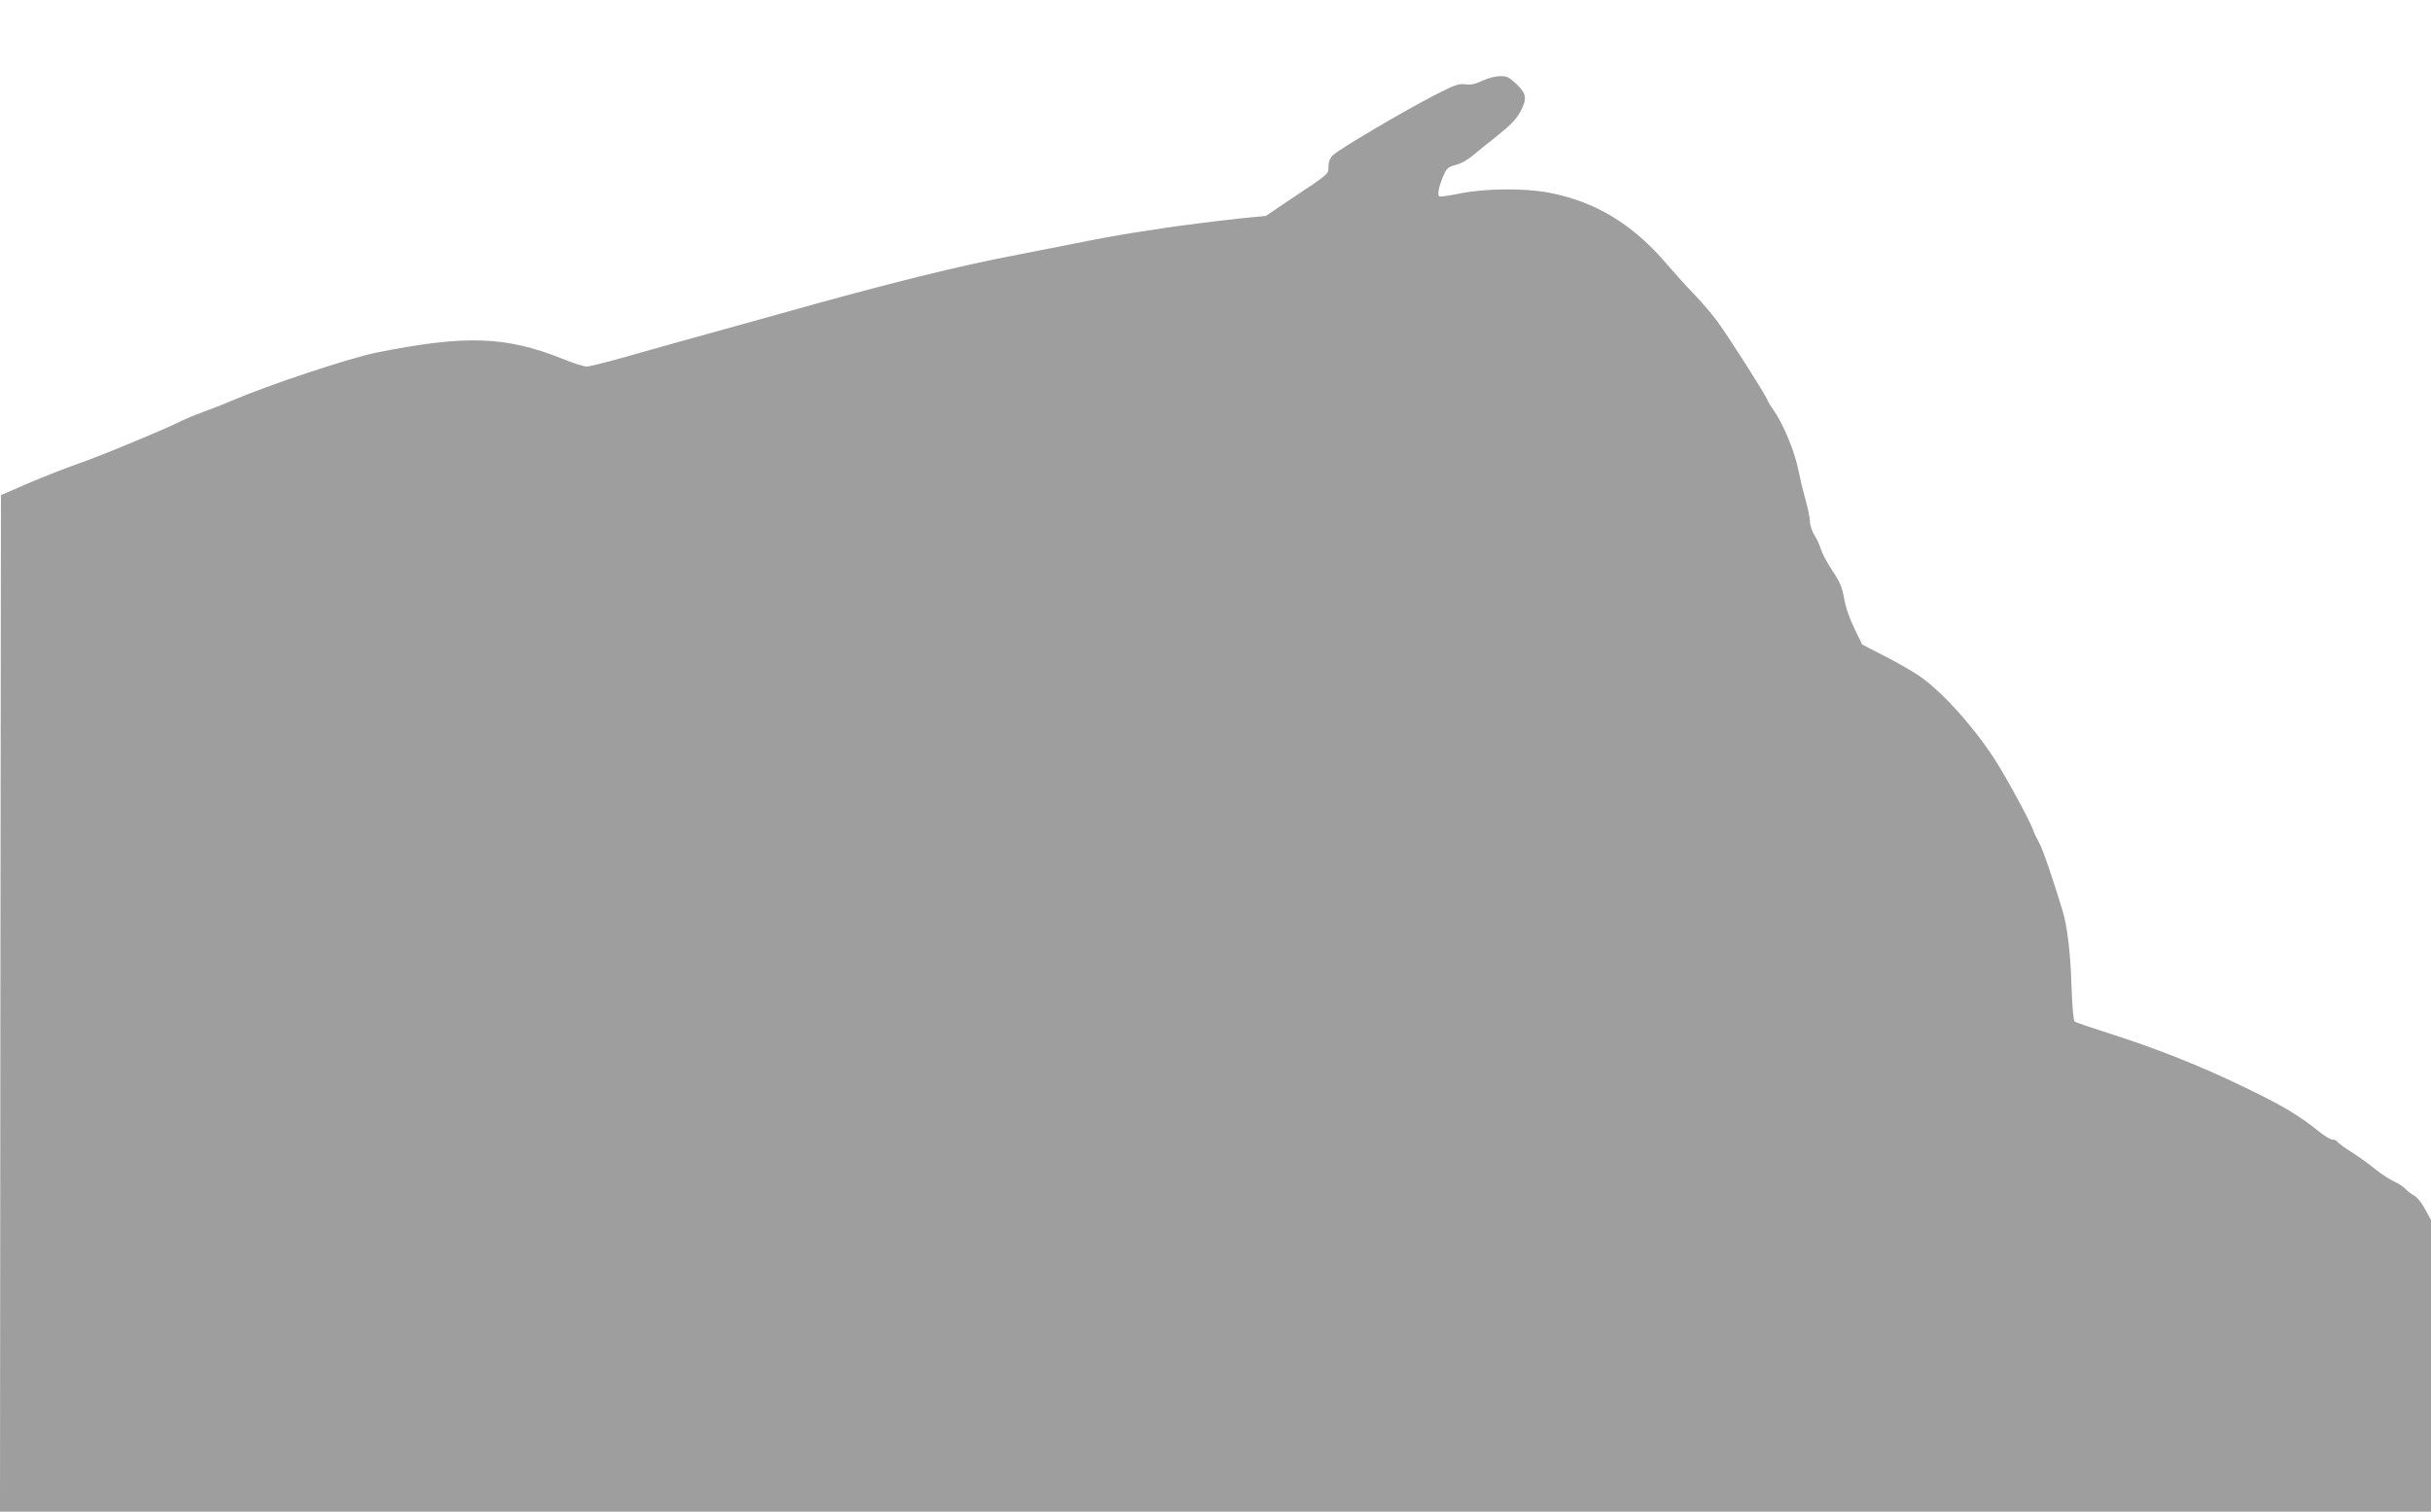
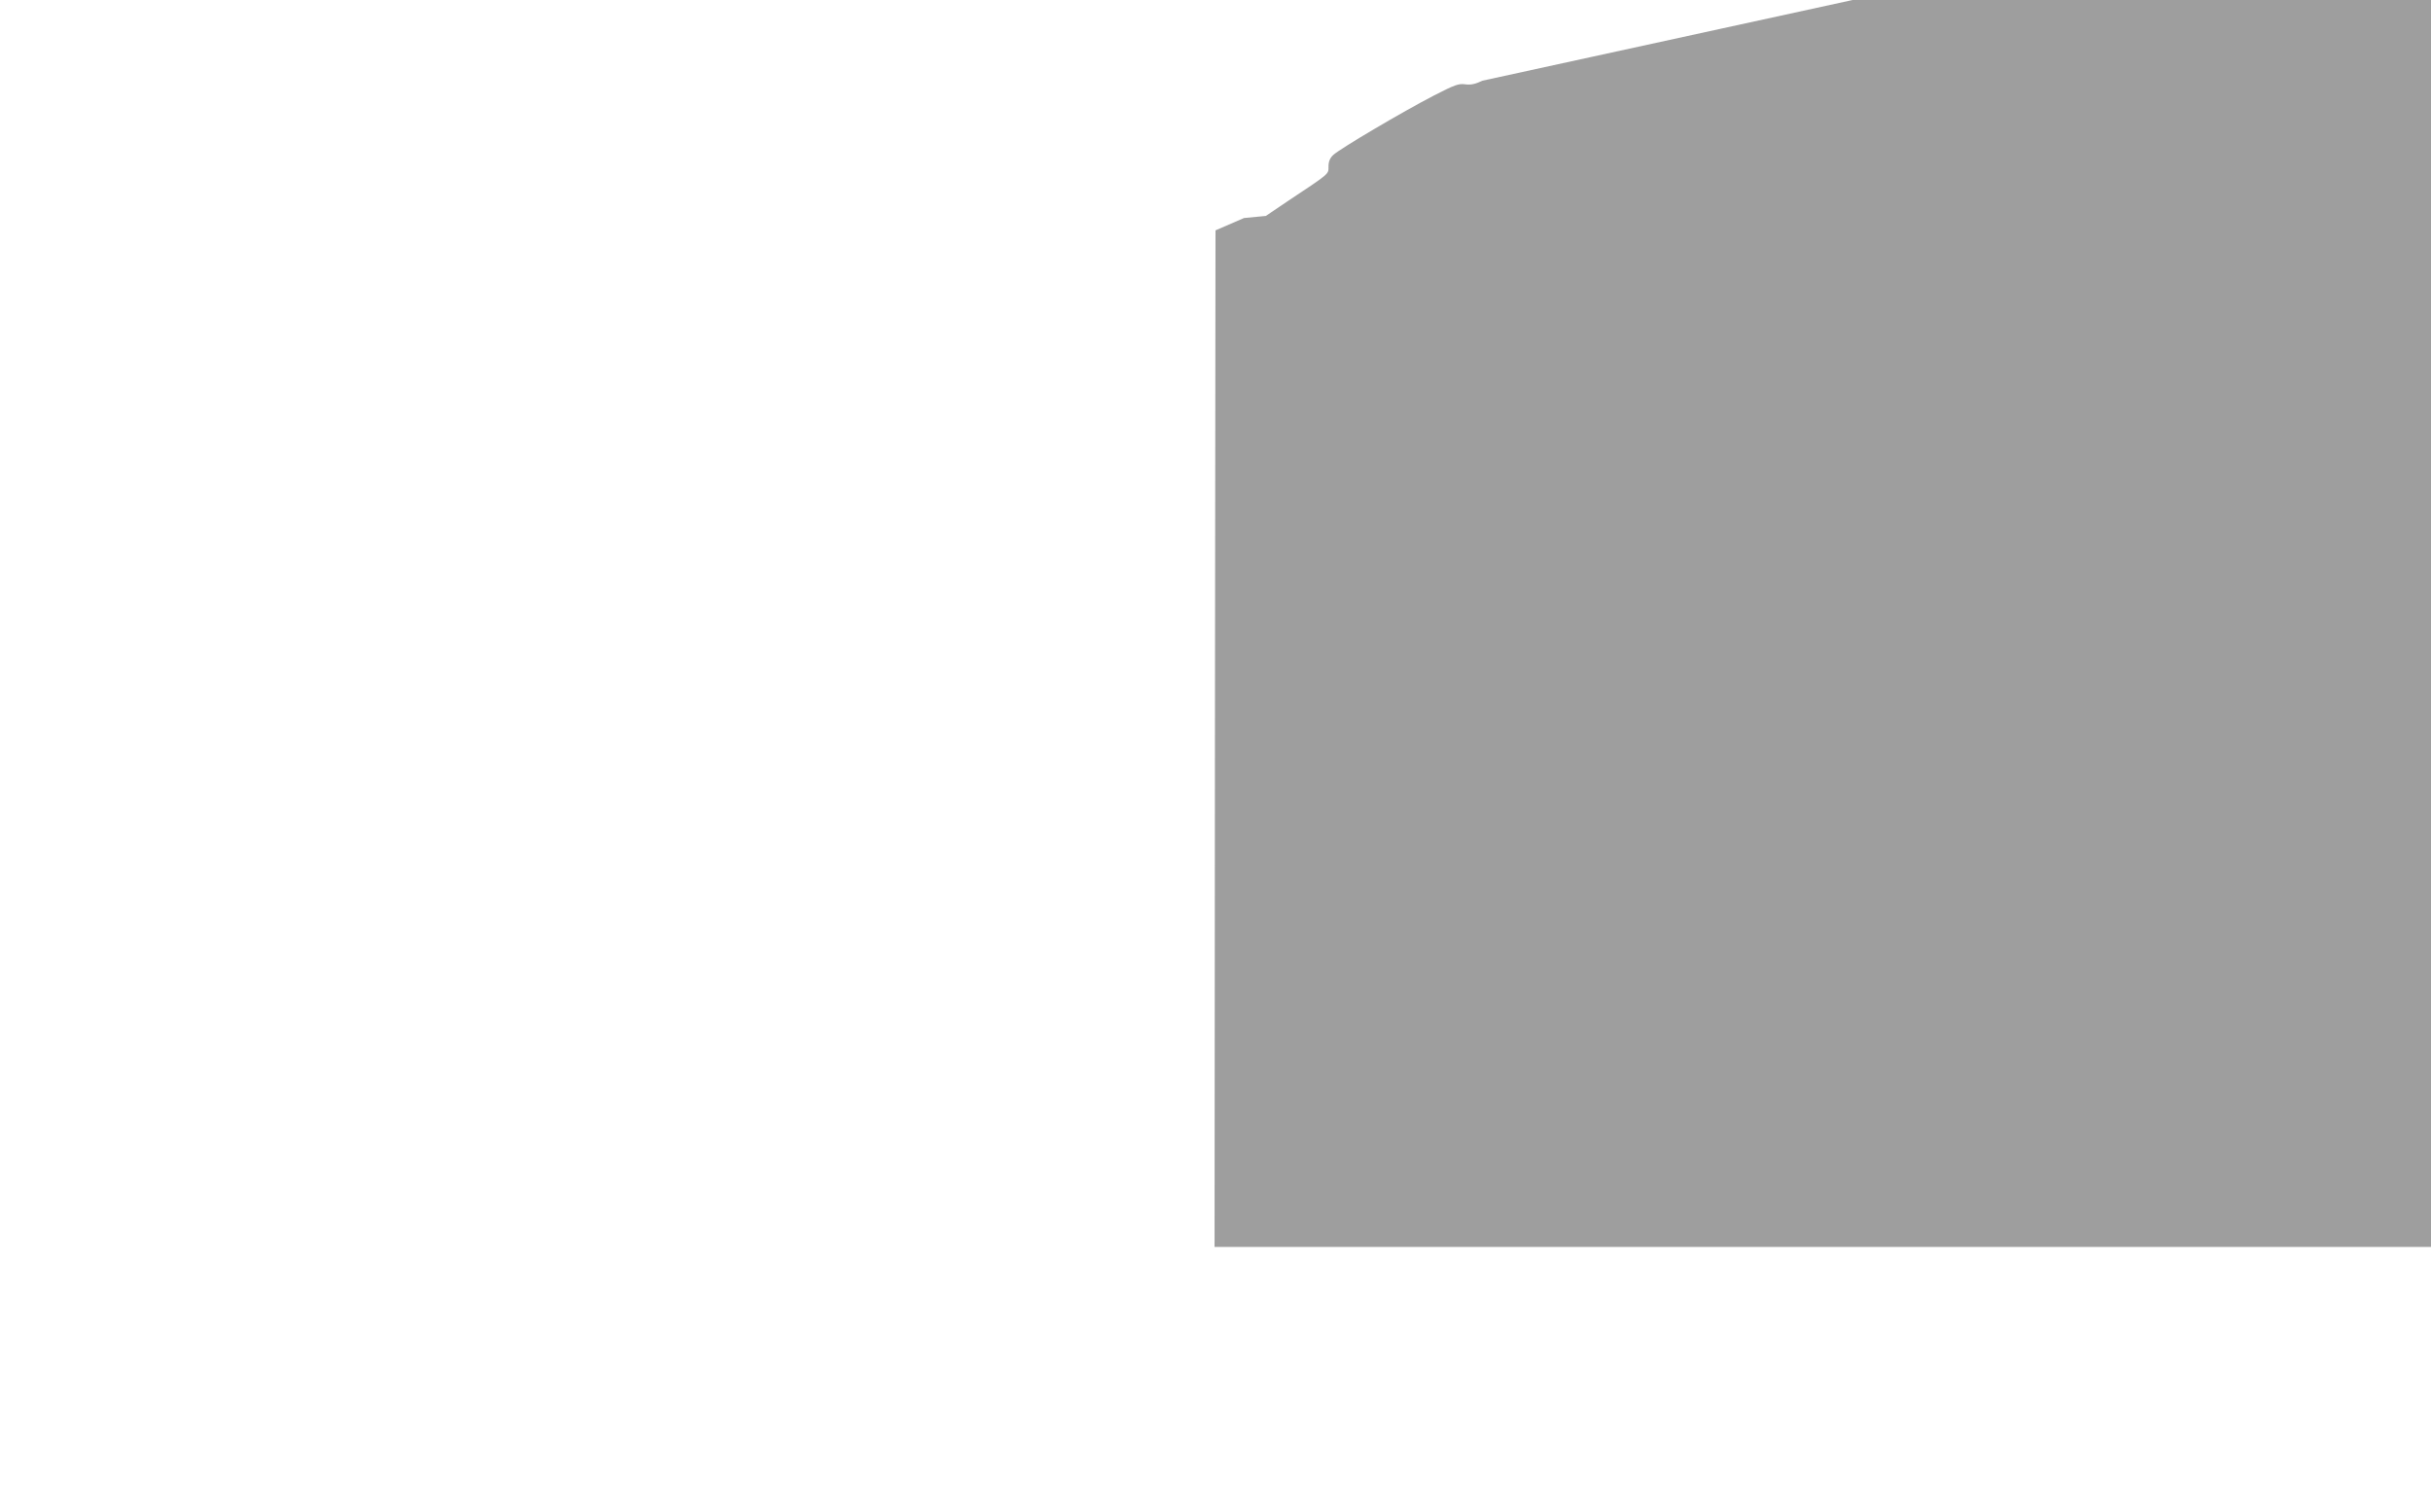
<svg xmlns="http://www.w3.org/2000/svg" version="1.0" width="1280pt" height="796pt" viewBox="0 0 1280 796" preserveAspectRatio="xMidYMid meet">
  <g transform="translate(0,796) scale(0.1,-0.1)" fill="#9e9e9e" stroke="none">
-     <path d="M7805 7535 c-37 -18 -61 -23 -90 -19 -35 5 -56 -3 -165 -59 -163 -84 -498 -282 -530 -313 -18 -17 -25 -35 -25 -61 0 -41 8 -34 -210 -179 l-120 -81 -115 -11 c-139 -15 -333 -39 -415 -52 -33 -5 -109 -17 -170 -26 -60 -9 -198 -34 -305 -56 -107 -21 -242 -48 -300 -59 -304 -57 -692 -153 -1245 -309 -154 -43 -356 -99 -450 -125 -93 -26 -255 -71 -360 -101 -104 -30 -202 -54 -216 -54 -15 0 -72 18 -128 41 -298 119 -509 126 -976 33 -144 -29 -566 -169 -765 -254 -41 -18 -111 -45 -155 -61 -44 -16 -91 -36 -105 -43 -53 -30 -459 -199 -555 -230 -55 -19 -167 -63 -250 -98 l-150 -65 -3 -2676 -2 -2677 6400 0 6400 0 0 768 0 768 -31 57 c-17 32 -43 64 -57 71 -15 8 -36 24 -46 35 -11 12 -38 30 -61 40 -22 10 -65 38 -95 62 -30 25 -87 66 -126 91 -40 25 -75 51 -78 57 -4 6 -16 11 -26 11 -10 0 -42 19 -71 43 -108 86 -189 135 -397 235 -228 110 -459 202 -717 284 -88 28 -165 54 -171 59 -7 6 -13 77 -17 192 -5 165 -22 311 -47 392 -51 169 -105 325 -124 359 -13 23 -27 52 -31 66 -13 41 -153 299 -211 385 -115 174 -280 354 -393 429 -36 24 -118 71 -181 103 l-115 59 -41 85 c-25 51 -47 113 -54 158 -11 61 -23 88 -63 148 -27 40 -53 90 -59 110 -5 20 -21 54 -34 74 -13 21 -24 54 -24 73 0 18 -11 71 -24 117 -13 46 -29 113 -36 149 -19 101 -82 253 -135 325 -12 17 -25 38 -28 47 -11 30 -208 339 -265 416 -30 41 -87 107 -126 147 -39 40 -100 108 -136 150 -180 213 -378 334 -627 381 -129 24 -331 22 -462 -4 -57 -12 -108 -19 -113 -16 -11 7 -2 54 23 111 16 37 24 44 63 54 26 6 64 27 88 48 24 20 84 69 134 108 64 51 98 86 117 121 39 72 36 97 -18 149 -39 37 -51 43 -88 42 -23 0 -64 -11 -92 -24z" />
+     <path d="M7805 7535 c-37 -18 -61 -23 -90 -19 -35 5 -56 -3 -165 -59 -163 -84 -498 -282 -530 -313 -18 -17 -25 -35 -25 -61 0 -41 8 -34 -210 -179 l-120 -81 -115 -11 l-150 -65 -3 -2676 -2 -2677 6400 0 6400 0 0 768 0 768 -31 57 c-17 32 -43 64 -57 71 -15 8 -36 24 -46 35 -11 12 -38 30 -61 40 -22 10 -65 38 -95 62 -30 25 -87 66 -126 91 -40 25 -75 51 -78 57 -4 6 -16 11 -26 11 -10 0 -42 19 -71 43 -108 86 -189 135 -397 235 -228 110 -459 202 -717 284 -88 28 -165 54 -171 59 -7 6 -13 77 -17 192 -5 165 -22 311 -47 392 -51 169 -105 325 -124 359 -13 23 -27 52 -31 66 -13 41 -153 299 -211 385 -115 174 -280 354 -393 429 -36 24 -118 71 -181 103 l-115 59 -41 85 c-25 51 -47 113 -54 158 -11 61 -23 88 -63 148 -27 40 -53 90 -59 110 -5 20 -21 54 -34 74 -13 21 -24 54 -24 73 0 18 -11 71 -24 117 -13 46 -29 113 -36 149 -19 101 -82 253 -135 325 -12 17 -25 38 -28 47 -11 30 -208 339 -265 416 -30 41 -87 107 -126 147 -39 40 -100 108 -136 150 -180 213 -378 334 -627 381 -129 24 -331 22 -462 -4 -57 -12 -108 -19 -113 -16 -11 7 -2 54 23 111 16 37 24 44 63 54 26 6 64 27 88 48 24 20 84 69 134 108 64 51 98 86 117 121 39 72 36 97 -18 149 -39 37 -51 43 -88 42 -23 0 -64 -11 -92 -24z" />
  </g>
</svg>